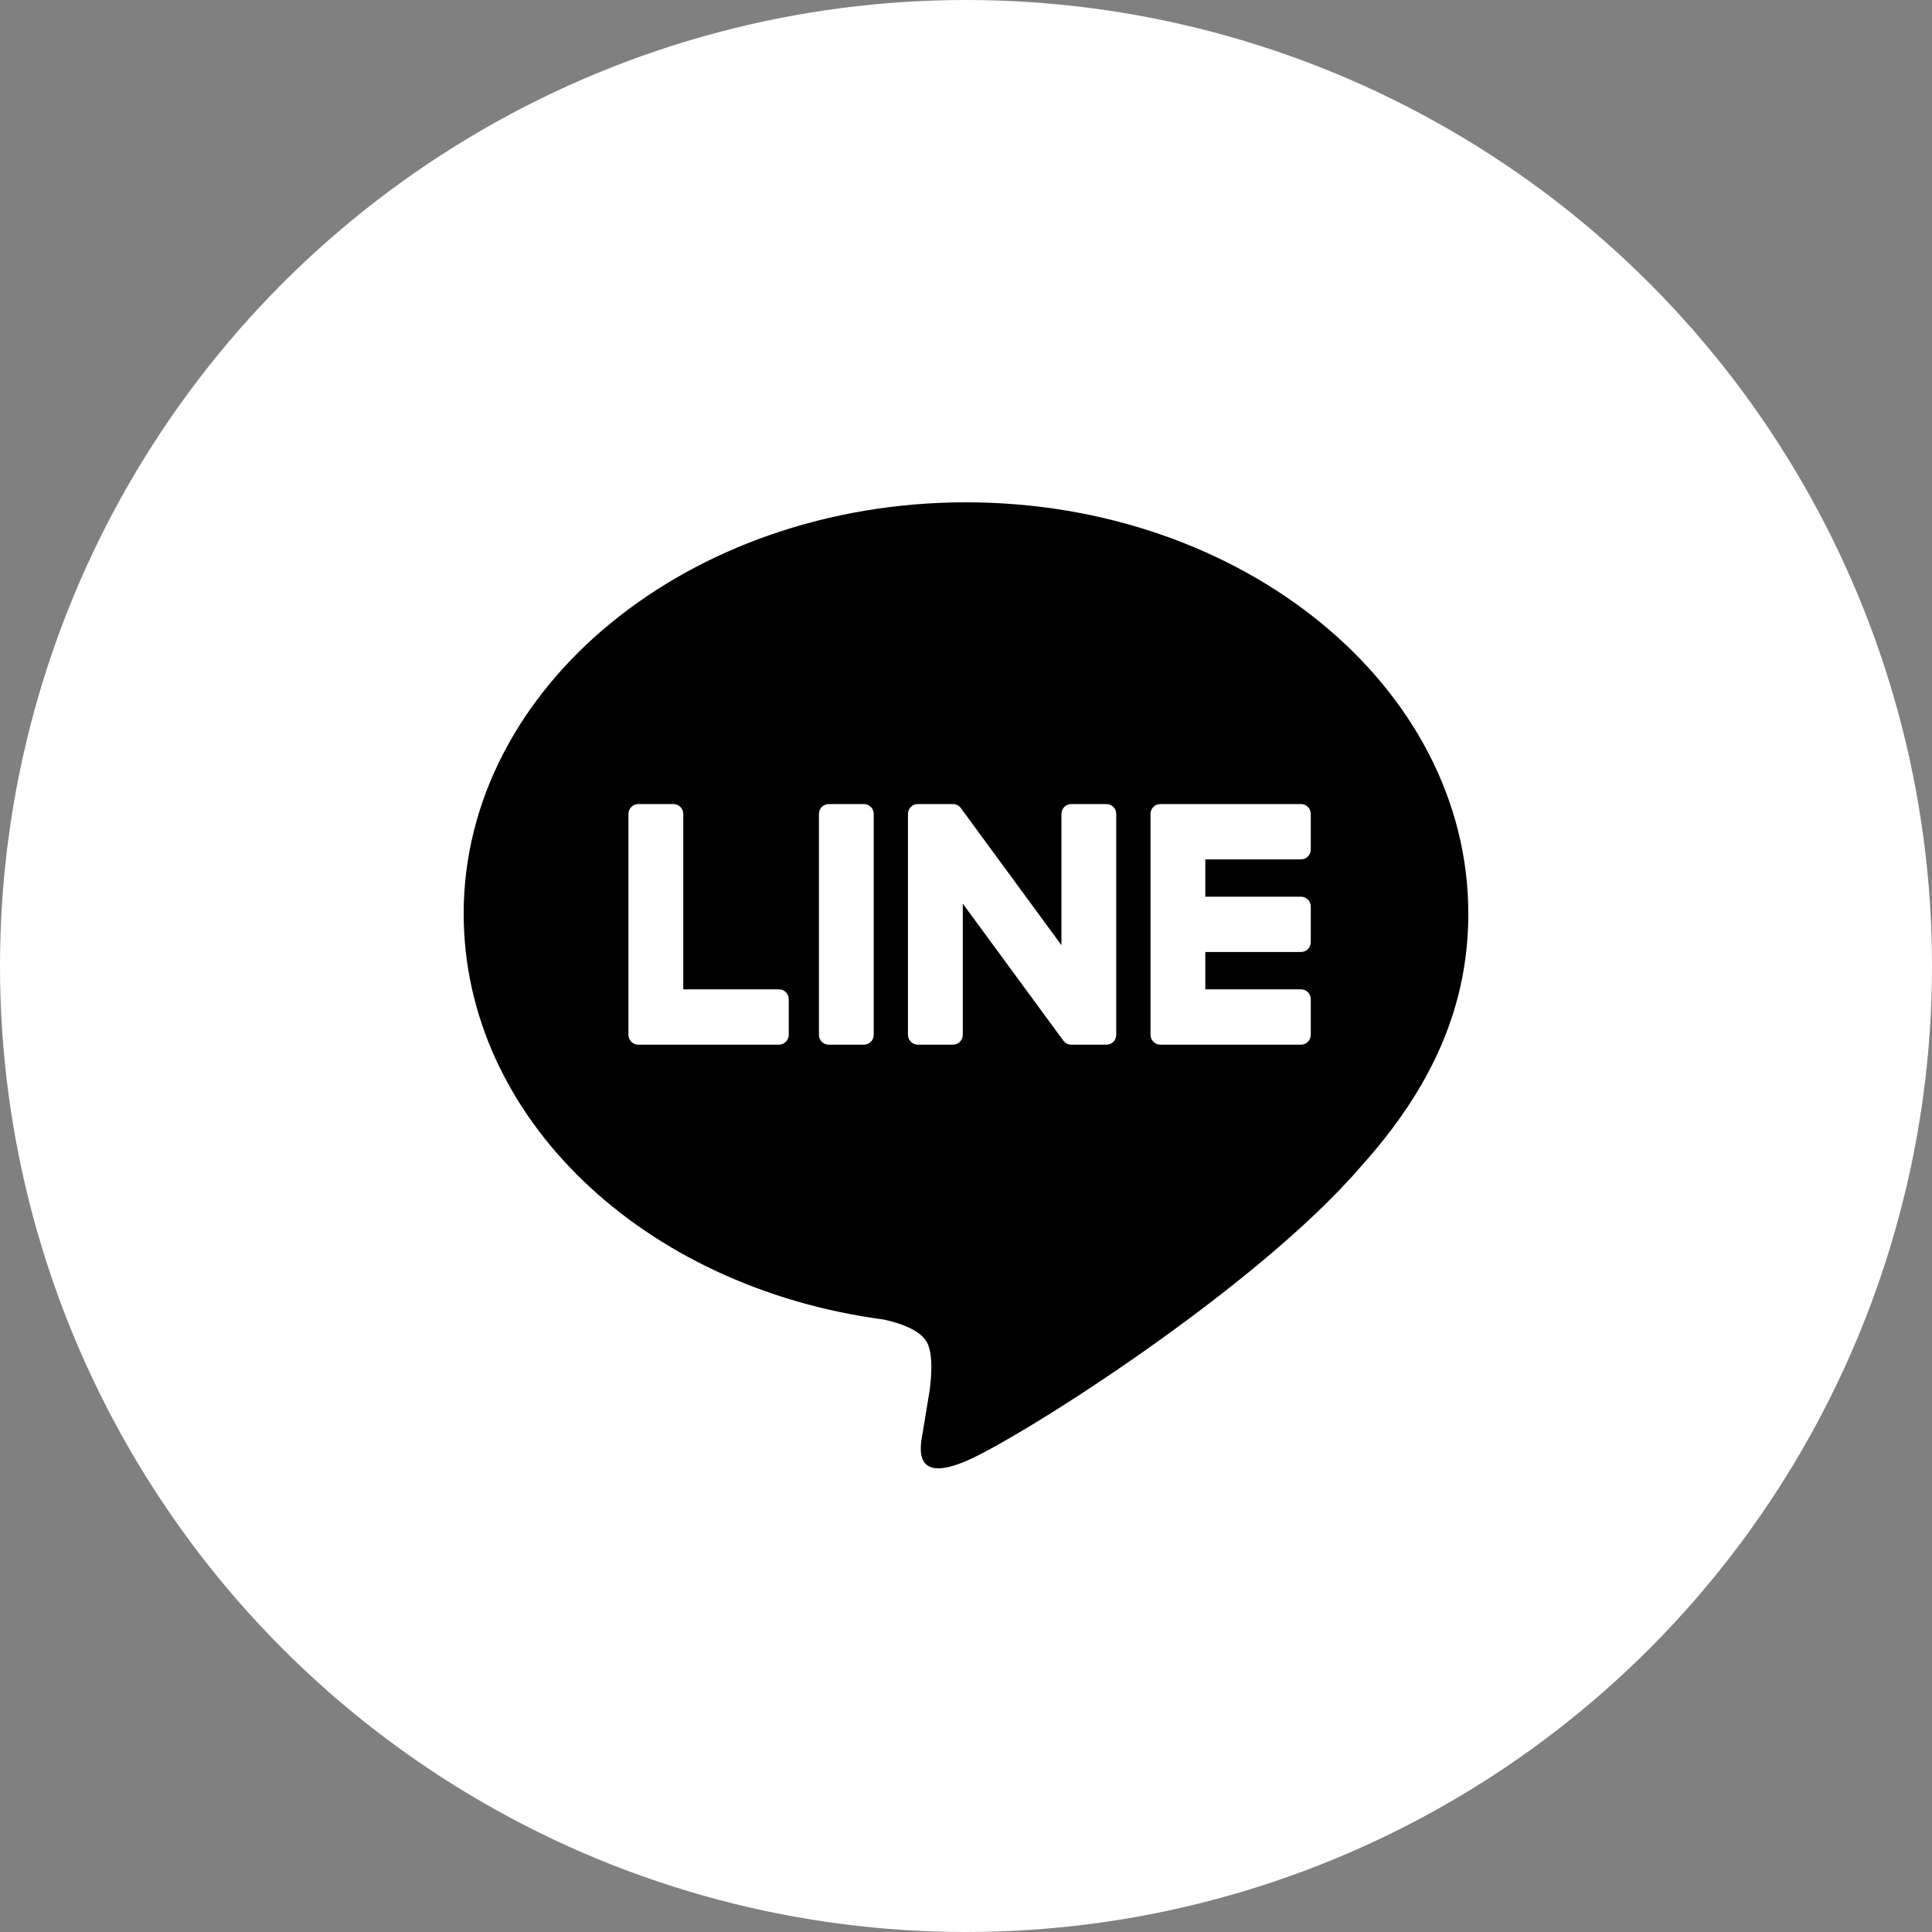
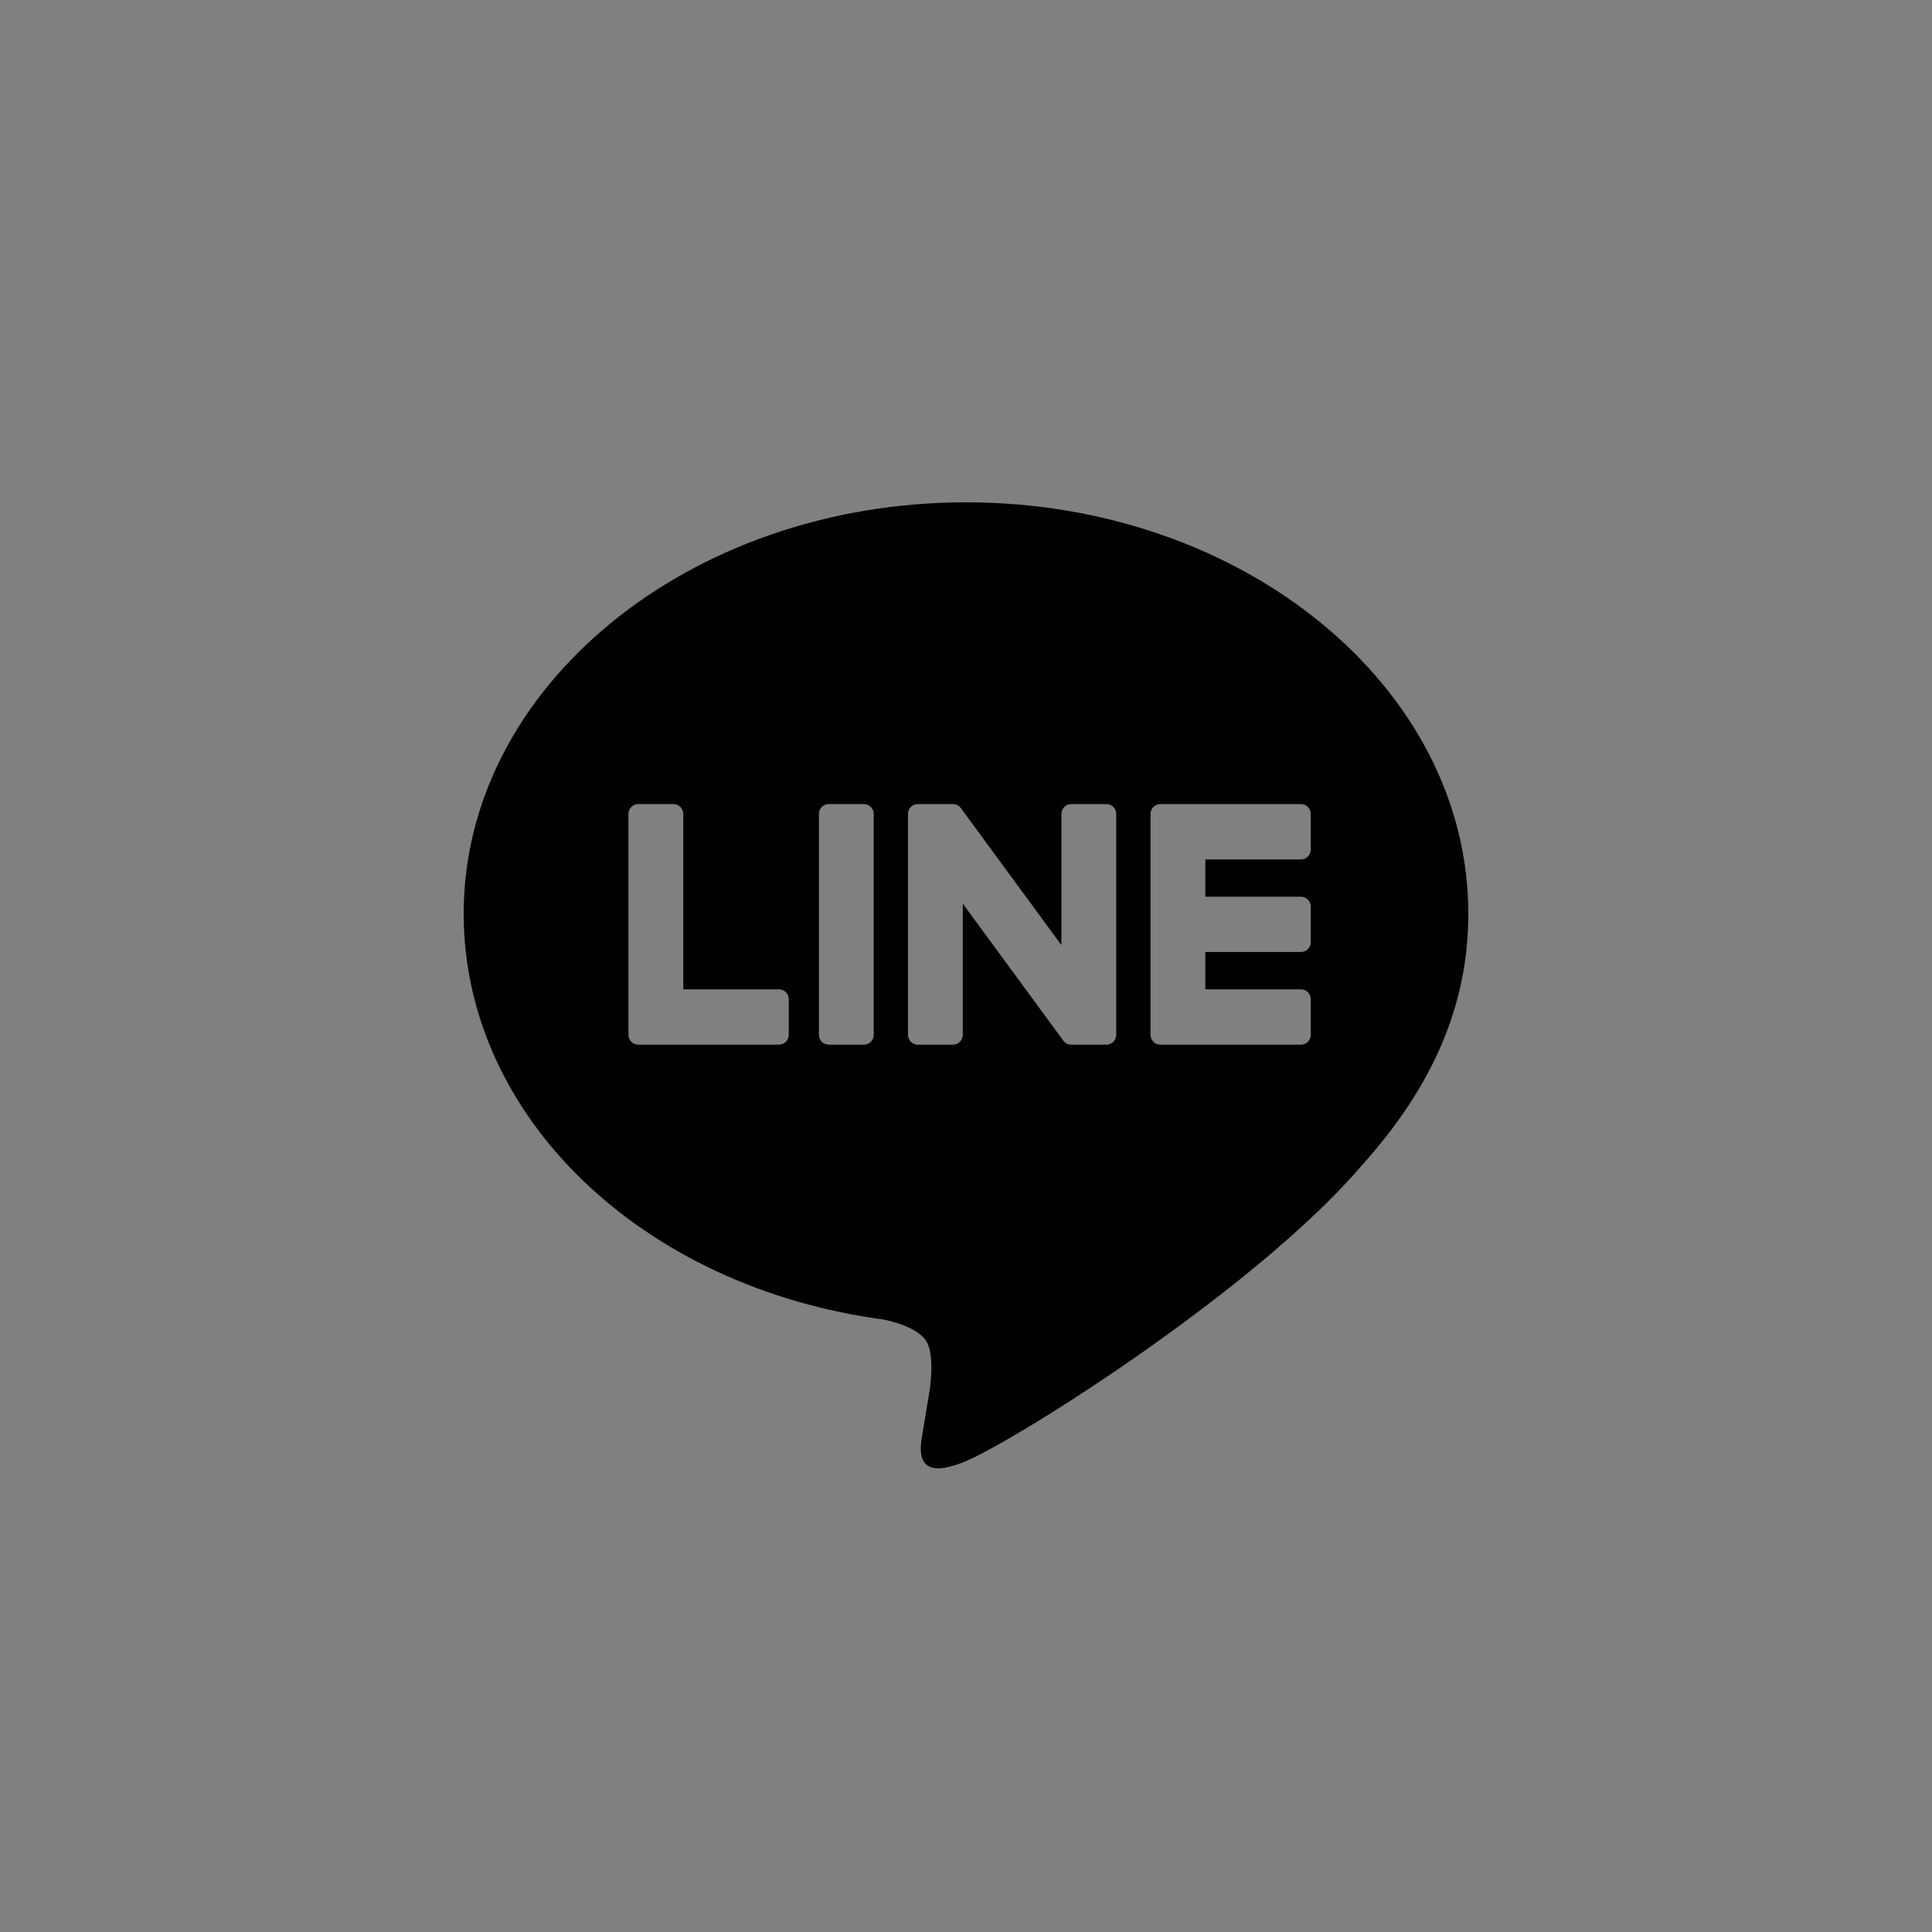
<svg xmlns="http://www.w3.org/2000/svg" width="50px" height="50px" viewBox="0 0 50 50" version="1.1">
  <rect x="0" y="0" width="50" height="50" fill="#808080" stroke="none" />
  <title>btn-line</title>
  <desc>Created with Sketch.</desc>
  <defs />
  <g id="Page-1" stroke="none" stroke-width="1" fill="none" fill-rule="evenodd">
    <g id="Desktop-HD" transform="translate(-888, -413)">
      <g id="btn-line" transform="translate(888, 413)">
-         <circle id="Oval" fill="#FFFFFF" cx="25" cy="25" r="25" />
-         <path d="M33.923,21.985 C33.923,22.126 33.81,22.241 33.67,22.241 L31.193,22.241 L31.193,23.207 L33.67,23.207 C33.81,23.207 33.923,23.321 33.923,23.463 L33.923,24.383 C33.923,24.524 33.81,24.638 33.67,24.638 L31.193,24.638 L31.193,25.604 L33.67,25.604 C33.81,25.604 33.923,25.719 33.923,25.86 L33.923,26.78 C33.923,26.921 33.81,27.036 33.67,27.036 L30.028,27.036 L30.027,27.036 C29.959,27.036 29.898,27.008 29.853,26.965 C29.851,26.963 29.85,26.962 29.849,26.961 C29.848,26.96 29.846,26.958 29.846,26.957 C29.802,26.911 29.775,26.849 29.775,26.781 L29.775,26.78 L29.775,21.065 L29.775,21.065 C29.775,20.996 29.801,20.934 29.845,20.889 C29.846,20.887 29.848,20.886 29.849,20.884 C29.85,20.883 29.851,20.882 29.852,20.881 C29.898,20.837 29.959,20.809 30.027,20.809 L30.028,20.809 L33.67,20.809 C33.81,20.809 33.923,20.924 33.923,21.065 L33.923,21.985 Z M28.888,26.781 C28.888,26.922 28.775,27.036 28.635,27.036 L27.723,27.036 C27.701,27.036 27.679,27.033 27.658,27.027 C27.657,27.027 27.656,27.026 27.655,27.026 C27.649,27.025 27.643,27.023 27.637,27.021 C27.635,27.02 27.632,27.019 27.63,27.018 C27.626,27.016 27.622,27.014 27.617,27.013 C27.613,27.011 27.609,27.008 27.605,27.007 C27.603,27.005 27.601,27.004 27.598,27.002 C27.593,27 27.588,26.996 27.582,26.993 C27.582,26.992 27.581,26.992 27.58,26.991 C27.556,26.975 27.534,26.954 27.516,26.928 L24.917,23.386 L24.917,26.781 C24.917,26.922 24.803,27.036 24.663,27.036 L23.752,27.036 C23.612,27.036 23.498,26.922 23.498,26.781 L23.498,21.065 C23.498,20.924 23.612,20.809 23.752,20.809 L24.663,20.809 C24.666,20.809 24.669,20.81 24.672,20.81 C24.677,20.81 24.681,20.81 24.685,20.811 C24.69,20.811 24.694,20.812 24.699,20.812 C24.702,20.813 24.706,20.813 24.709,20.814 C24.714,20.815 24.719,20.816 24.724,20.817 C24.727,20.818 24.73,20.818 24.733,20.819 C24.738,20.821 24.743,20.822 24.748,20.824 C24.75,20.825 24.753,20.826 24.756,20.827 C24.761,20.829 24.766,20.831 24.77,20.833 C24.773,20.835 24.776,20.836 24.778,20.837 C24.783,20.84 24.787,20.842 24.792,20.845 C24.795,20.847 24.797,20.848 24.799,20.85 C24.804,20.853 24.808,20.856 24.813,20.859 C24.815,20.86 24.817,20.862 24.819,20.864 C24.824,20.867 24.829,20.871 24.833,20.875 C24.835,20.877 24.836,20.878 24.838,20.88 C24.843,20.884 24.848,20.89 24.853,20.895 C24.853,20.896 24.854,20.896 24.855,20.897 C24.861,20.905 24.868,20.914 24.874,20.923 L27.47,24.461 L27.47,21.065 C27.47,20.924 27.583,20.809 27.723,20.809 L28.635,20.809 C28.775,20.809 28.888,20.924 28.888,21.065 L28.888,26.781 Z M22.612,26.781 C22.612,26.922 22.498,27.036 22.358,27.036 L21.446,27.036 C21.307,27.036 21.194,26.922 21.194,26.781 L21.194,21.065 C21.194,20.924 21.307,20.809 21.446,20.809 L22.358,20.809 C22.498,20.809 22.612,20.924 22.612,21.065 L22.612,26.781 Z M20.413,26.78 C20.413,26.921 20.3,27.036 20.16,27.036 L16.518,27.036 L16.517,27.036 C16.449,27.036 16.388,27.009 16.343,26.965 C16.341,26.963 16.34,26.962 16.339,26.961 C16.337,26.96 16.336,26.958 16.336,26.957 C16.292,26.911 16.264,26.849 16.264,26.781 L16.264,26.78 L16.264,21.065 C16.264,20.924 16.378,20.809 16.518,20.809 L17.43,20.809 C17.569,20.809 17.683,20.924 17.683,21.065 L17.683,25.604 L20.16,25.604 C20.3,25.604 20.413,25.719 20.413,25.86 L20.413,26.78 Z M38,23.646 C38,17.776 32.168,13 25,13 C17.832,13 12,17.776 12,23.646 C12,28.909 16.625,33.317 22.872,34.15 C23.295,34.242 23.872,34.431 24.017,34.797 C24.148,35.128 24.103,35.648 24.059,35.983 C24.059,35.983 23.907,36.909 23.874,37.106 C23.817,37.437 23.613,38.403 25,37.813 C26.387,37.223 32.487,33.364 35.214,30.196 L35.213,30.196 C37.097,28.111 38,25.996 38,23.646 Z" id="Fill-1" fill="#000000" />
+         <path d="M33.923,21.985 C33.923,22.126 33.81,22.241 33.67,22.241 L31.193,22.241 L31.193,23.207 L33.67,23.207 C33.81,23.207 33.923,23.321 33.923,23.463 L33.923,24.383 C33.923,24.524 33.81,24.638 33.67,24.638 L31.193,24.638 L31.193,25.604 L33.67,25.604 C33.81,25.604 33.923,25.719 33.923,25.86 L33.923,26.78 C33.923,26.921 33.81,27.036 33.67,27.036 L30.028,27.036 L30.027,27.036 C29.959,27.036 29.898,27.008 29.853,26.965 C29.851,26.963 29.85,26.962 29.849,26.961 C29.848,26.96 29.846,26.958 29.846,26.957 C29.802,26.911 29.775,26.849 29.775,26.781 L29.775,26.78 L29.775,21.065 L29.775,21.065 C29.775,20.996 29.801,20.934 29.845,20.889 C29.846,20.887 29.848,20.886 29.849,20.884 C29.85,20.883 29.851,20.882 29.852,20.881 C29.898,20.837 29.959,20.809 30.027,20.809 L30.028,20.809 L33.67,20.809 C33.81,20.809 33.923,20.924 33.923,21.065 L33.923,21.985 Z M28.888,26.781 C28.888,26.922 28.775,27.036 28.635,27.036 L27.723,27.036 C27.701,27.036 27.679,27.033 27.658,27.027 C27.657,27.027 27.656,27.026 27.655,27.026 C27.649,27.025 27.643,27.023 27.637,27.021 C27.635,27.02 27.632,27.019 27.63,27.018 C27.626,27.016 27.622,27.014 27.617,27.013 C27.613,27.011 27.609,27.008 27.605,27.007 C27.603,27.005 27.601,27.004 27.598,27.002 C27.593,27 27.588,26.996 27.582,26.993 C27.582,26.992 27.581,26.992 27.58,26.991 C27.556,26.975 27.534,26.954 27.516,26.928 L24.917,23.386 L24.917,26.781 C24.917,26.922 24.803,27.036 24.663,27.036 L23.752,27.036 C23.612,27.036 23.498,26.922 23.498,26.781 L23.498,21.065 C23.498,20.924 23.612,20.809 23.752,20.809 L24.663,20.809 C24.666,20.809 24.669,20.81 24.672,20.81 C24.677,20.81 24.681,20.81 24.685,20.811 C24.69,20.811 24.694,20.812 24.699,20.812 C24.702,20.813 24.706,20.813 24.709,20.814 C24.714,20.815 24.719,20.816 24.724,20.817 C24.727,20.818 24.73,20.818 24.733,20.819 C24.738,20.821 24.743,20.822 24.748,20.824 C24.75,20.825 24.753,20.826 24.756,20.827 C24.761,20.829 24.766,20.831 24.77,20.833 C24.773,20.835 24.776,20.836 24.778,20.837 C24.783,20.84 24.787,20.842 24.792,20.845 C24.795,20.847 24.797,20.848 24.799,20.85 C24.804,20.853 24.808,20.856 24.813,20.859 C24.815,20.86 24.817,20.862 24.819,20.864 C24.835,20.877 24.836,20.878 24.838,20.88 C24.843,20.884 24.848,20.89 24.853,20.895 C24.853,20.896 24.854,20.896 24.855,20.897 C24.861,20.905 24.868,20.914 24.874,20.923 L27.47,24.461 L27.47,21.065 C27.47,20.924 27.583,20.809 27.723,20.809 L28.635,20.809 C28.775,20.809 28.888,20.924 28.888,21.065 L28.888,26.781 Z M22.612,26.781 C22.612,26.922 22.498,27.036 22.358,27.036 L21.446,27.036 C21.307,27.036 21.194,26.922 21.194,26.781 L21.194,21.065 C21.194,20.924 21.307,20.809 21.446,20.809 L22.358,20.809 C22.498,20.809 22.612,20.924 22.612,21.065 L22.612,26.781 Z M20.413,26.78 C20.413,26.921 20.3,27.036 20.16,27.036 L16.518,27.036 L16.517,27.036 C16.449,27.036 16.388,27.009 16.343,26.965 C16.341,26.963 16.34,26.962 16.339,26.961 C16.337,26.96 16.336,26.958 16.336,26.957 C16.292,26.911 16.264,26.849 16.264,26.781 L16.264,26.78 L16.264,21.065 C16.264,20.924 16.378,20.809 16.518,20.809 L17.43,20.809 C17.569,20.809 17.683,20.924 17.683,21.065 L17.683,25.604 L20.16,25.604 C20.3,25.604 20.413,25.719 20.413,25.86 L20.413,26.78 Z M38,23.646 C38,17.776 32.168,13 25,13 C17.832,13 12,17.776 12,23.646 C12,28.909 16.625,33.317 22.872,34.15 C23.295,34.242 23.872,34.431 24.017,34.797 C24.148,35.128 24.103,35.648 24.059,35.983 C24.059,35.983 23.907,36.909 23.874,37.106 C23.817,37.437 23.613,38.403 25,37.813 C26.387,37.223 32.487,33.364 35.214,30.196 L35.213,30.196 C37.097,28.111 38,25.996 38,23.646 Z" id="Fill-1" fill="#000000" />
      </g>
    </g>
  </g>
</svg>